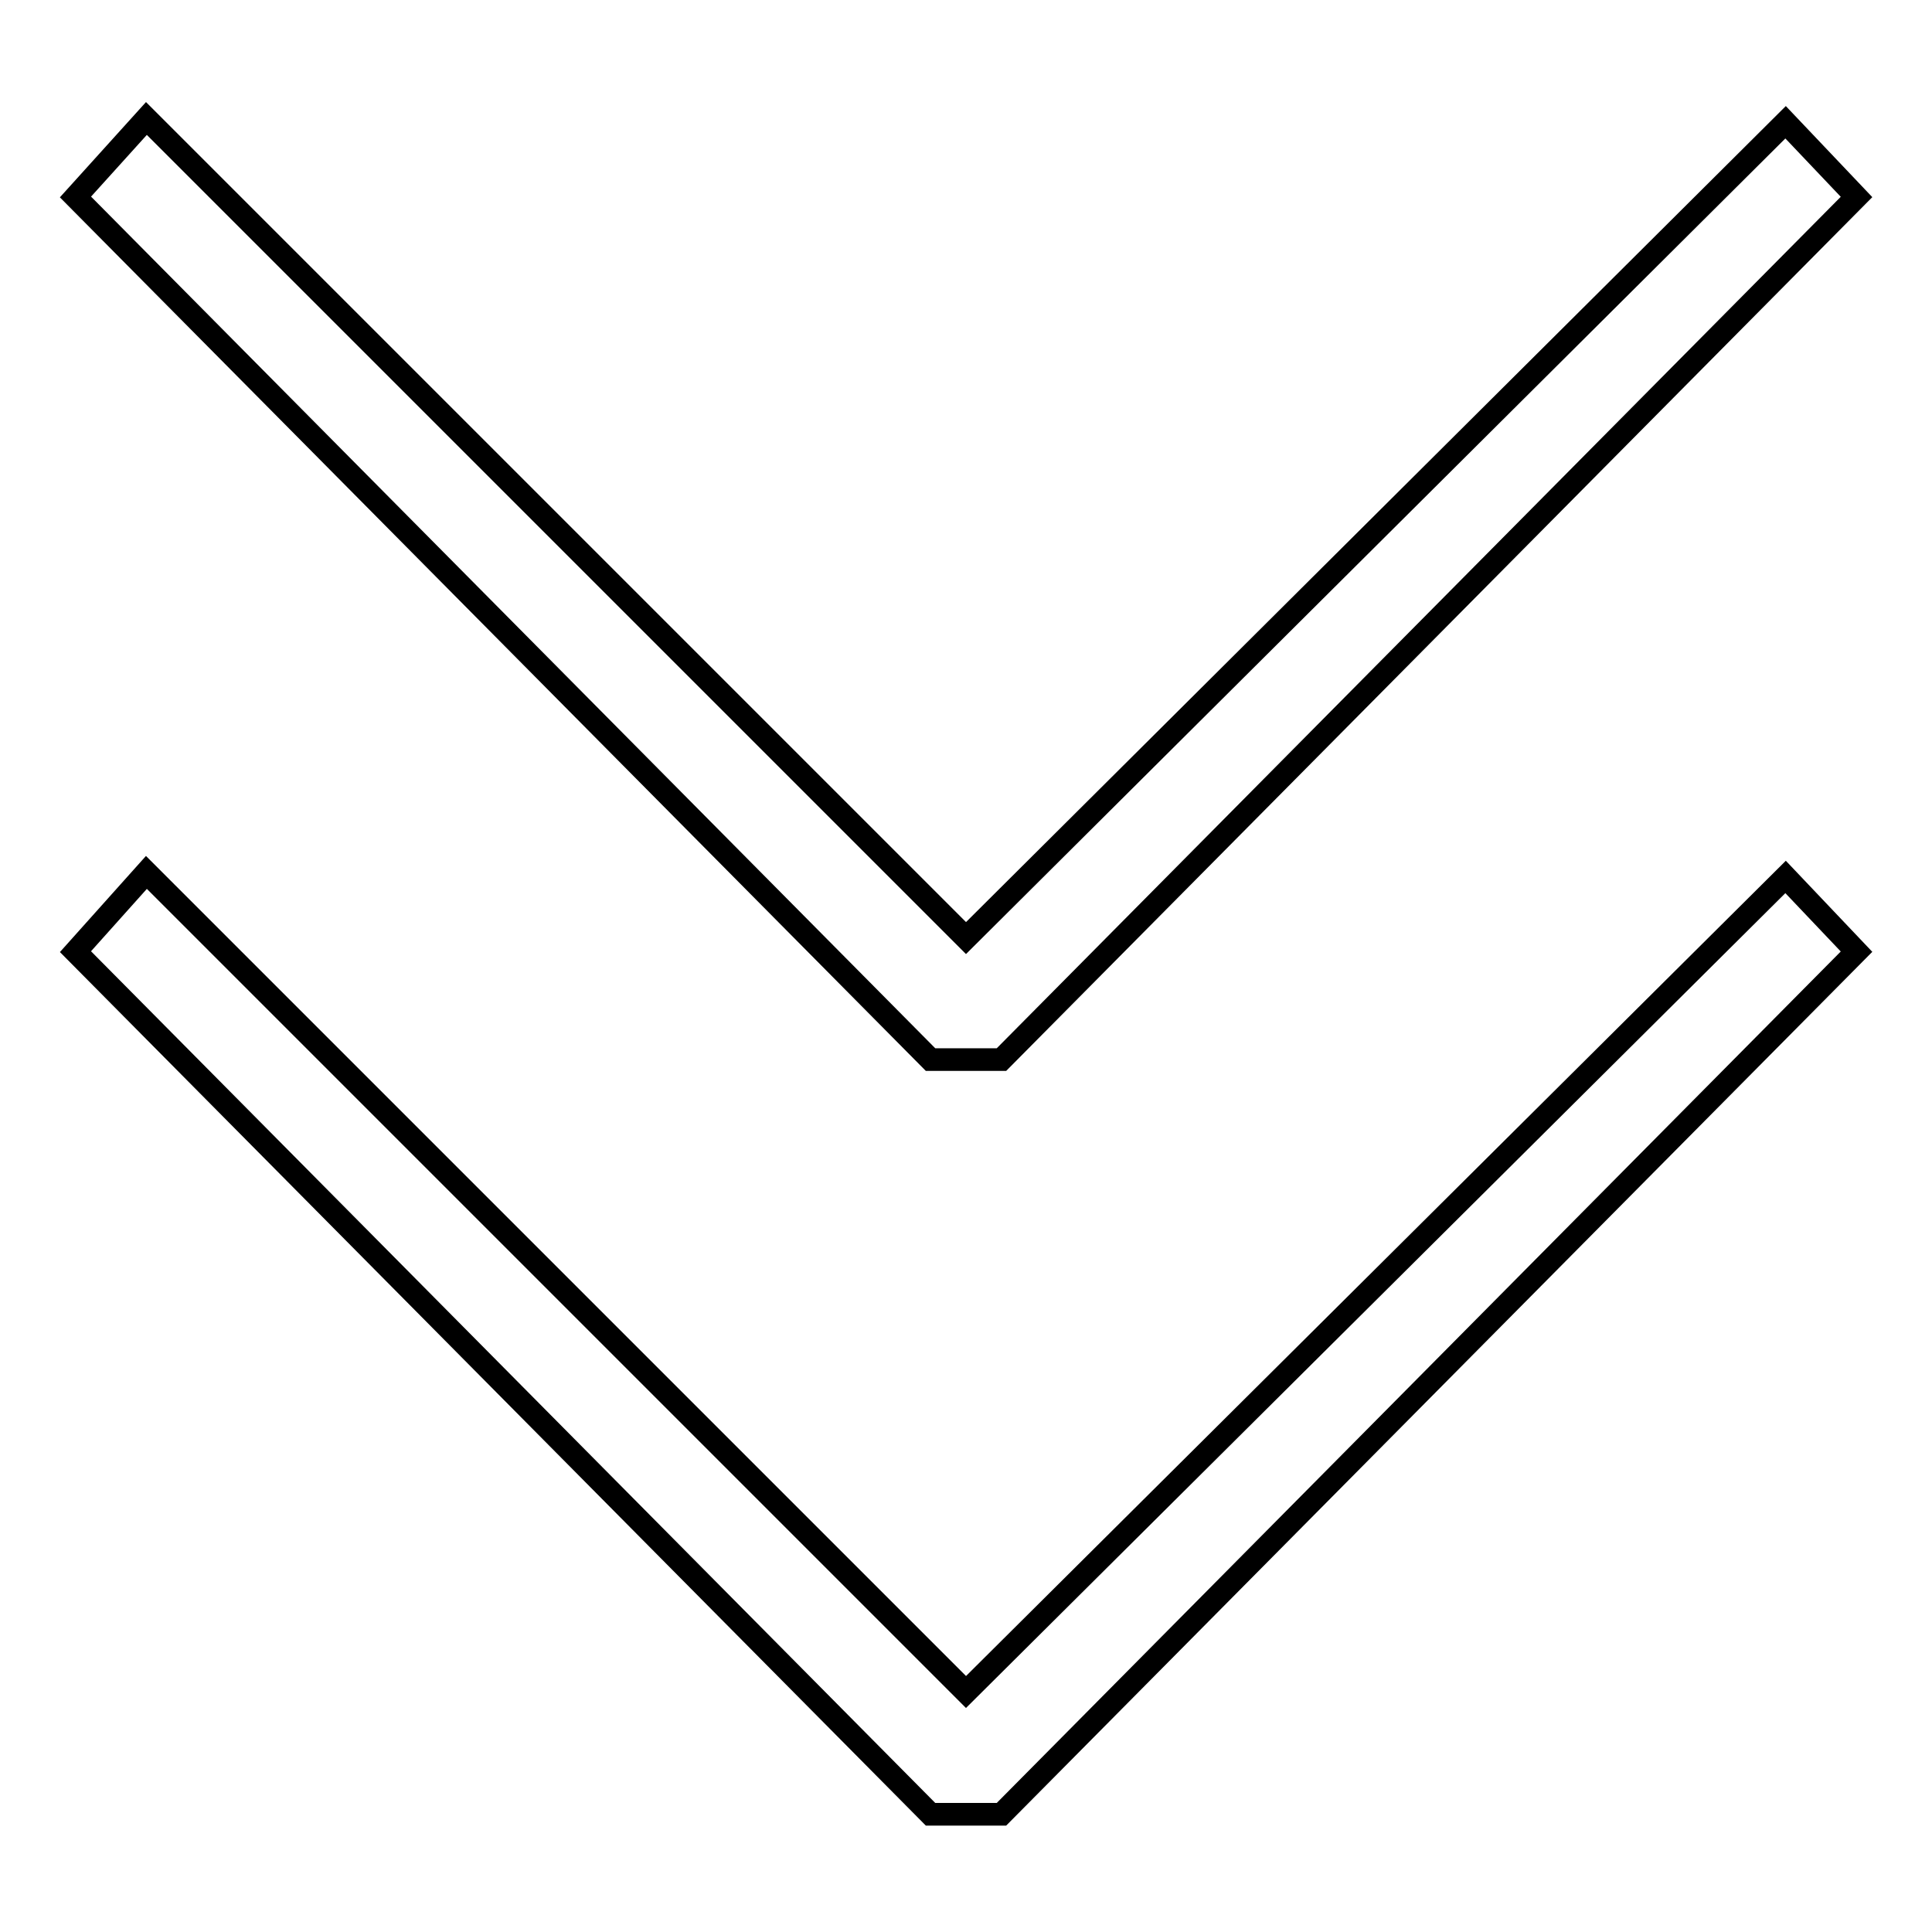
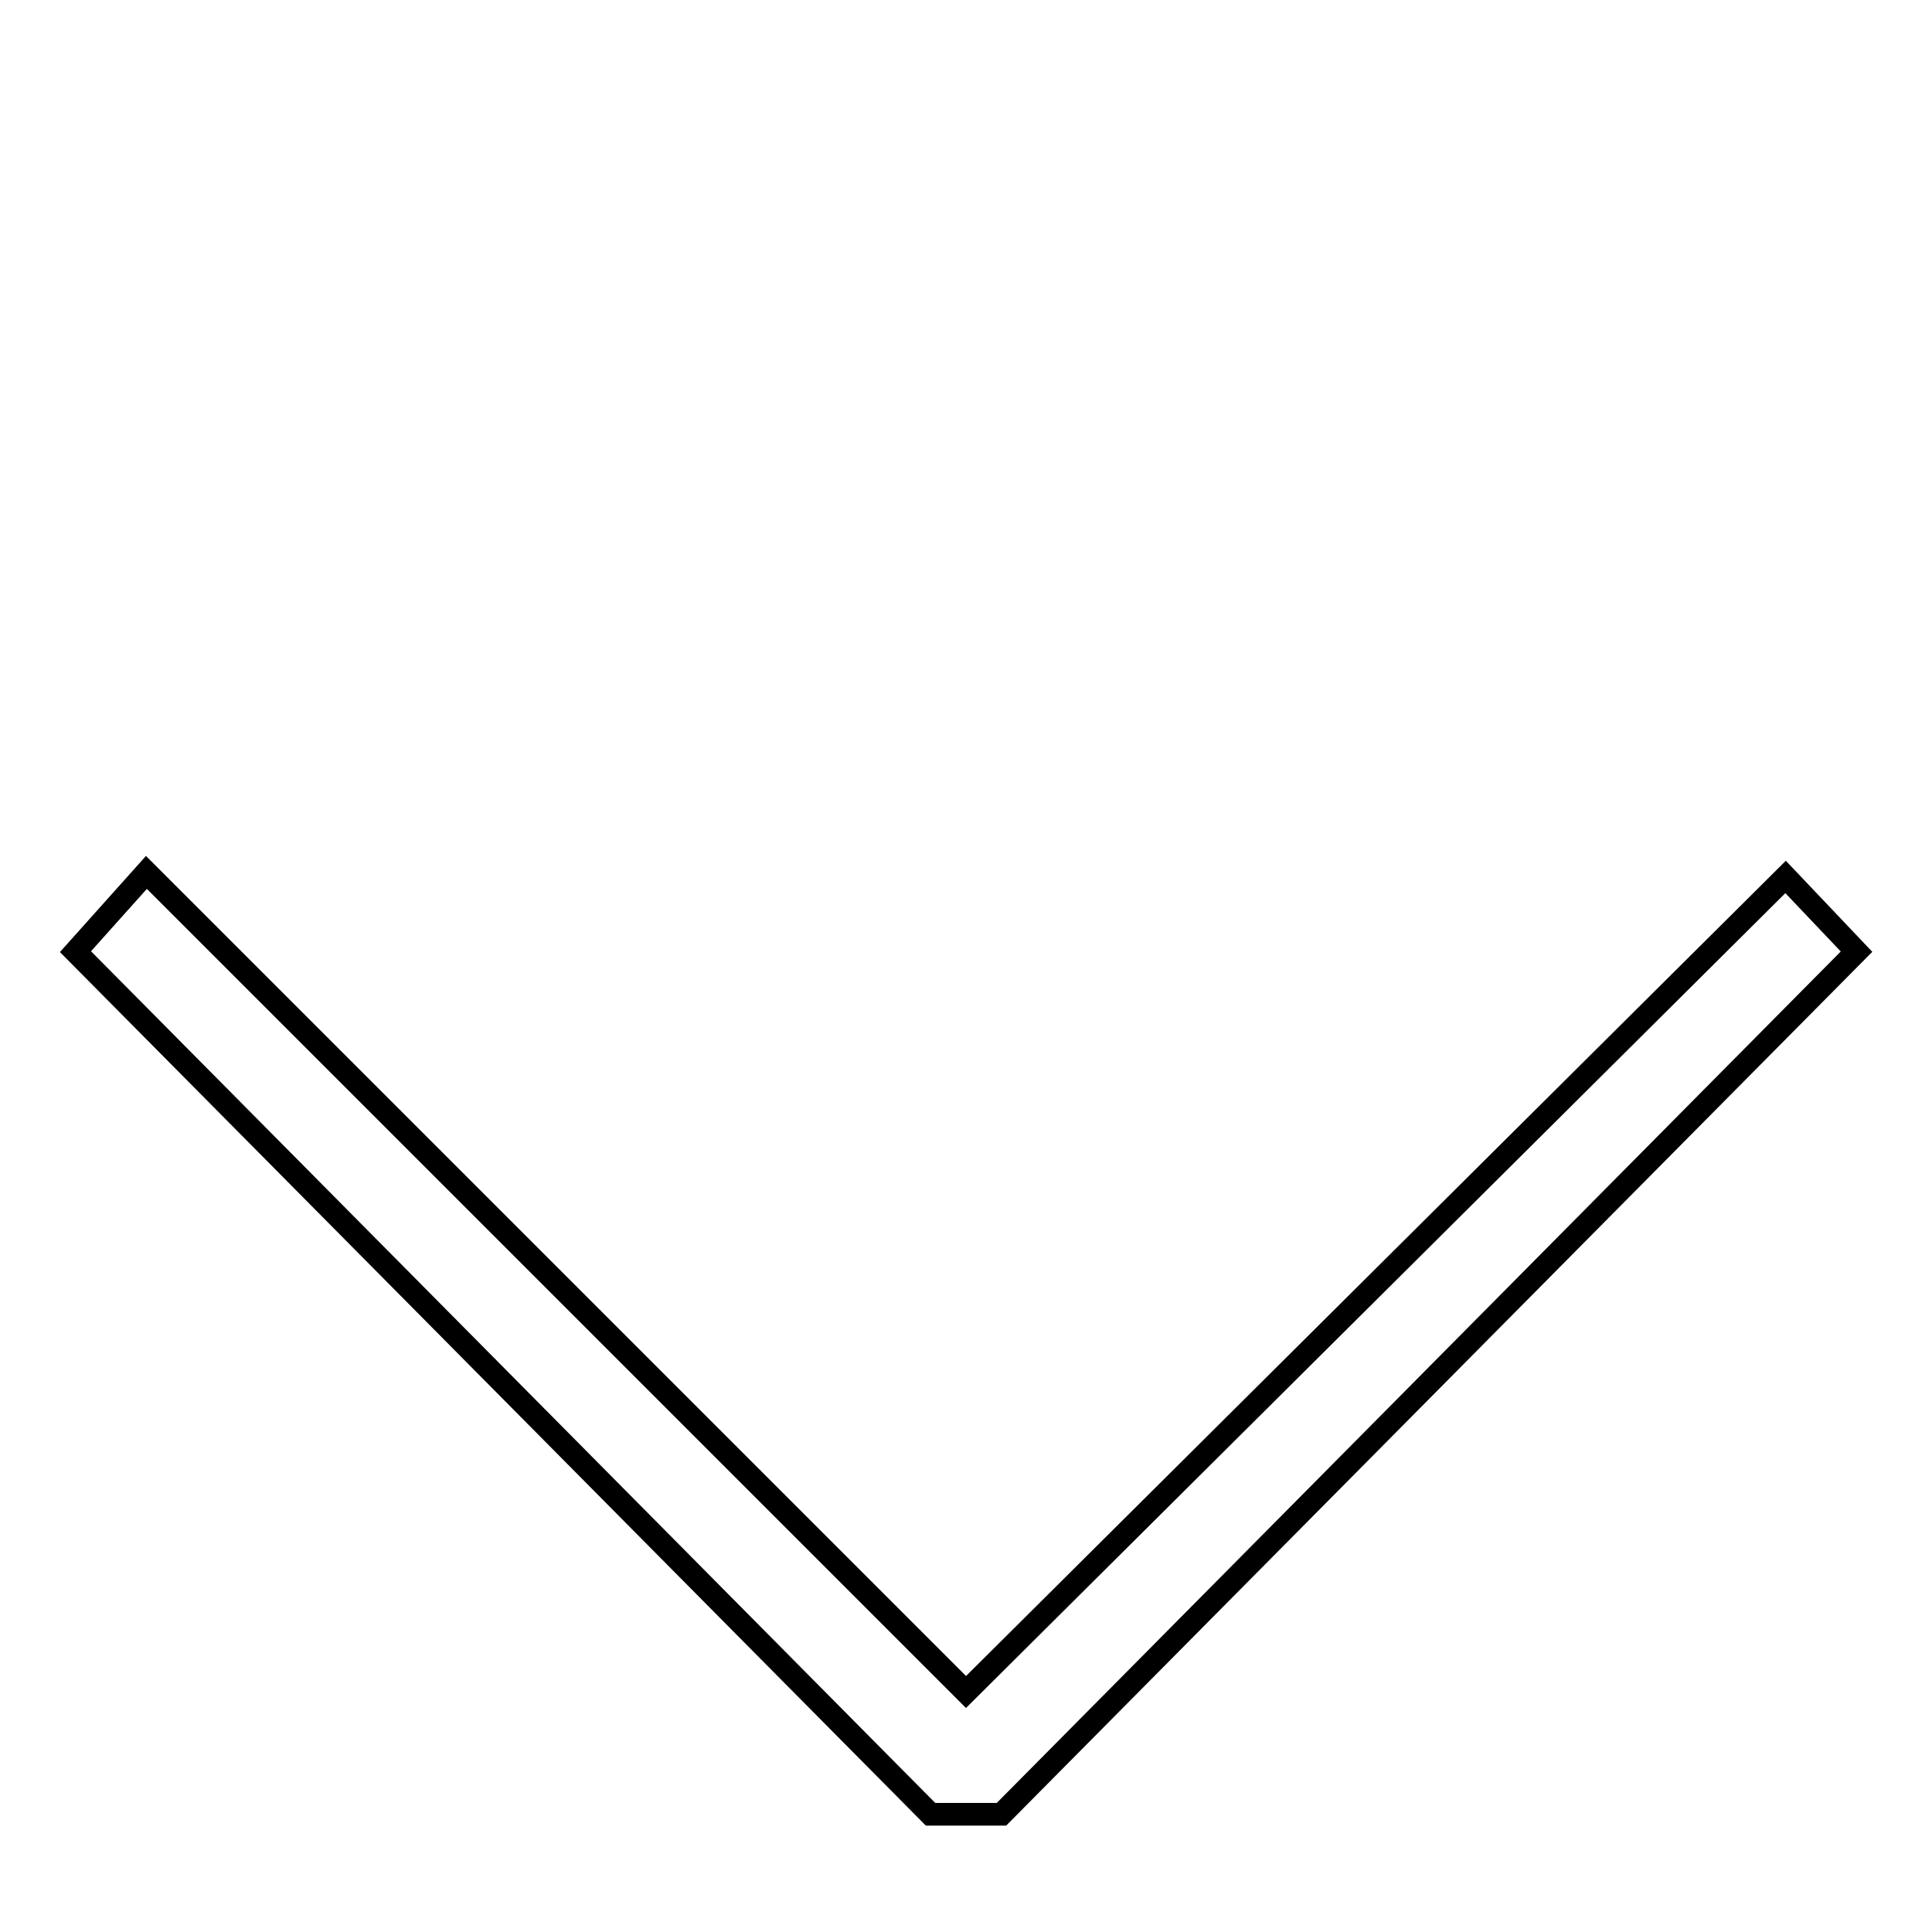
<svg xmlns="http://www.w3.org/2000/svg" version="1.1" x="0px" y="0px" viewBox="0 0 256 256" enable-background="new 0 0 256 256" xml:space="preserve">
  <g>
    <path stroke-width="3" fill-opacity="0" stroke="#000000" d="M128,224.2L19.4,115.6L10,126.1l113.3,114.3h9.4L246,126.1l-9.4-9.9L128,224.2z" />
-     <path stroke-width="3" fill-opacity="0" stroke="#000000" d="M128,124.3L19.4,15.7L10,26.1l113.3,114.3h9.4L246,26.1l-9.4-9.9L128,124.3z" />
  </g>
</svg>